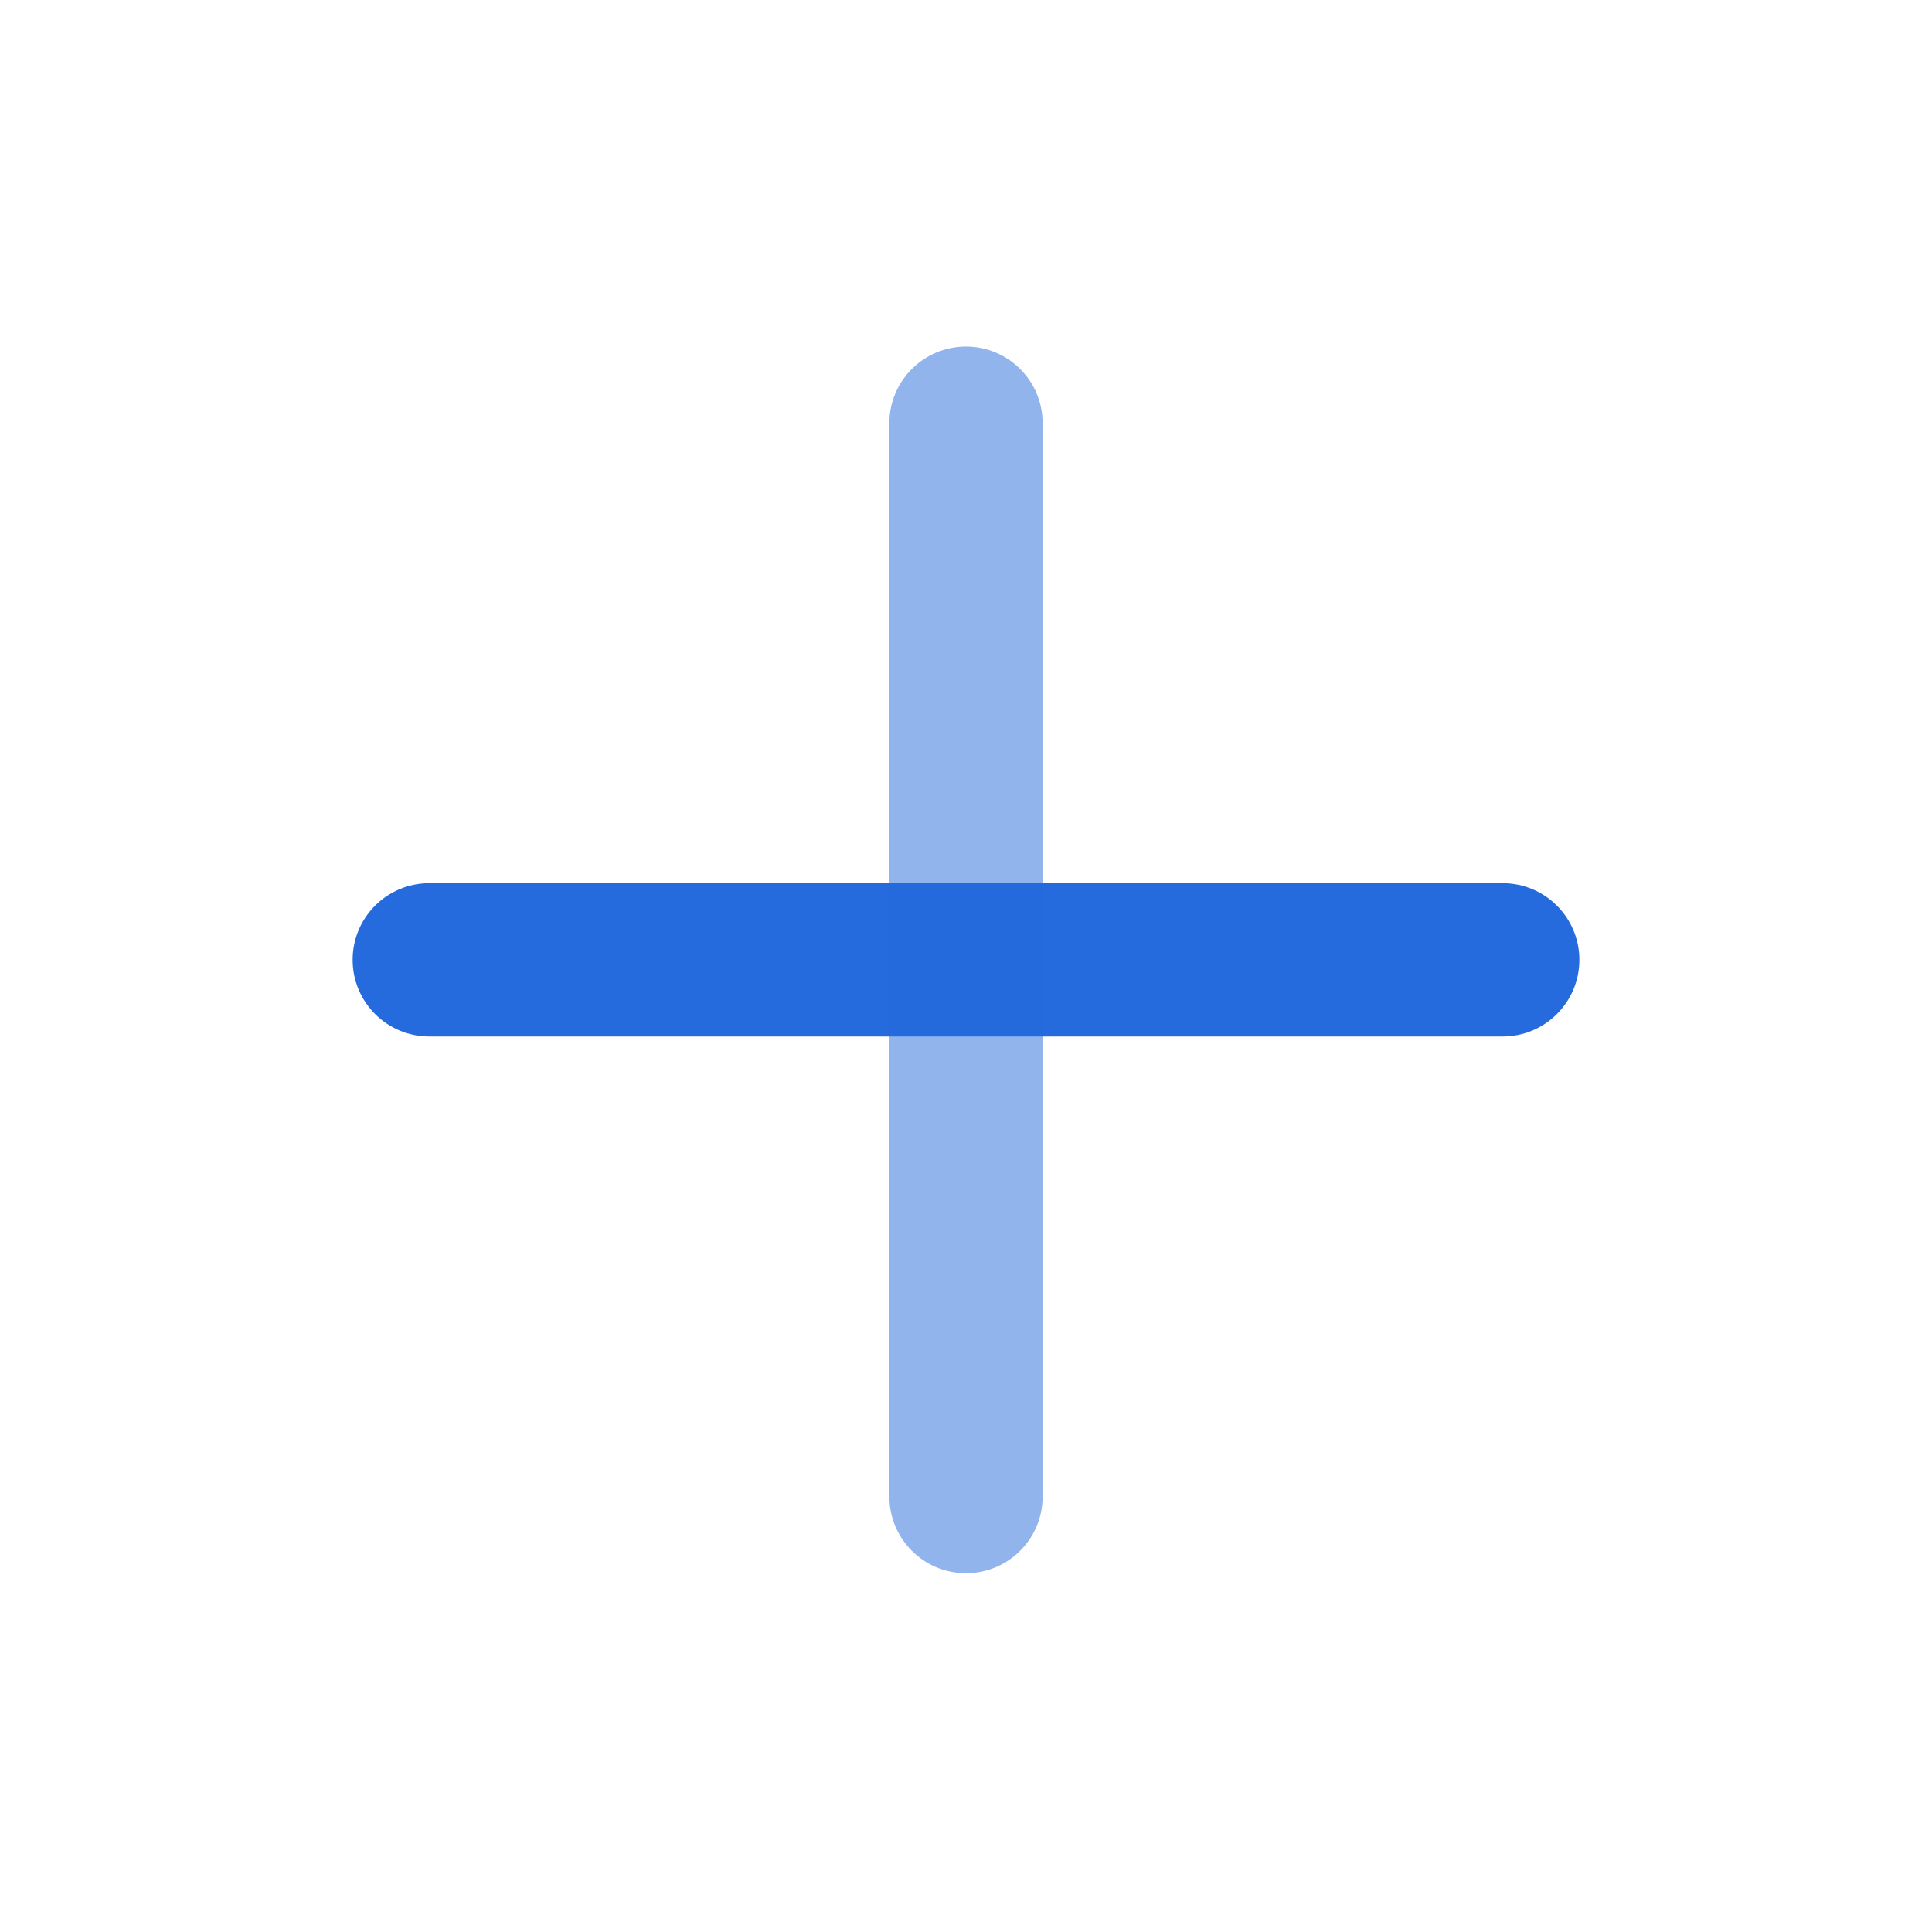
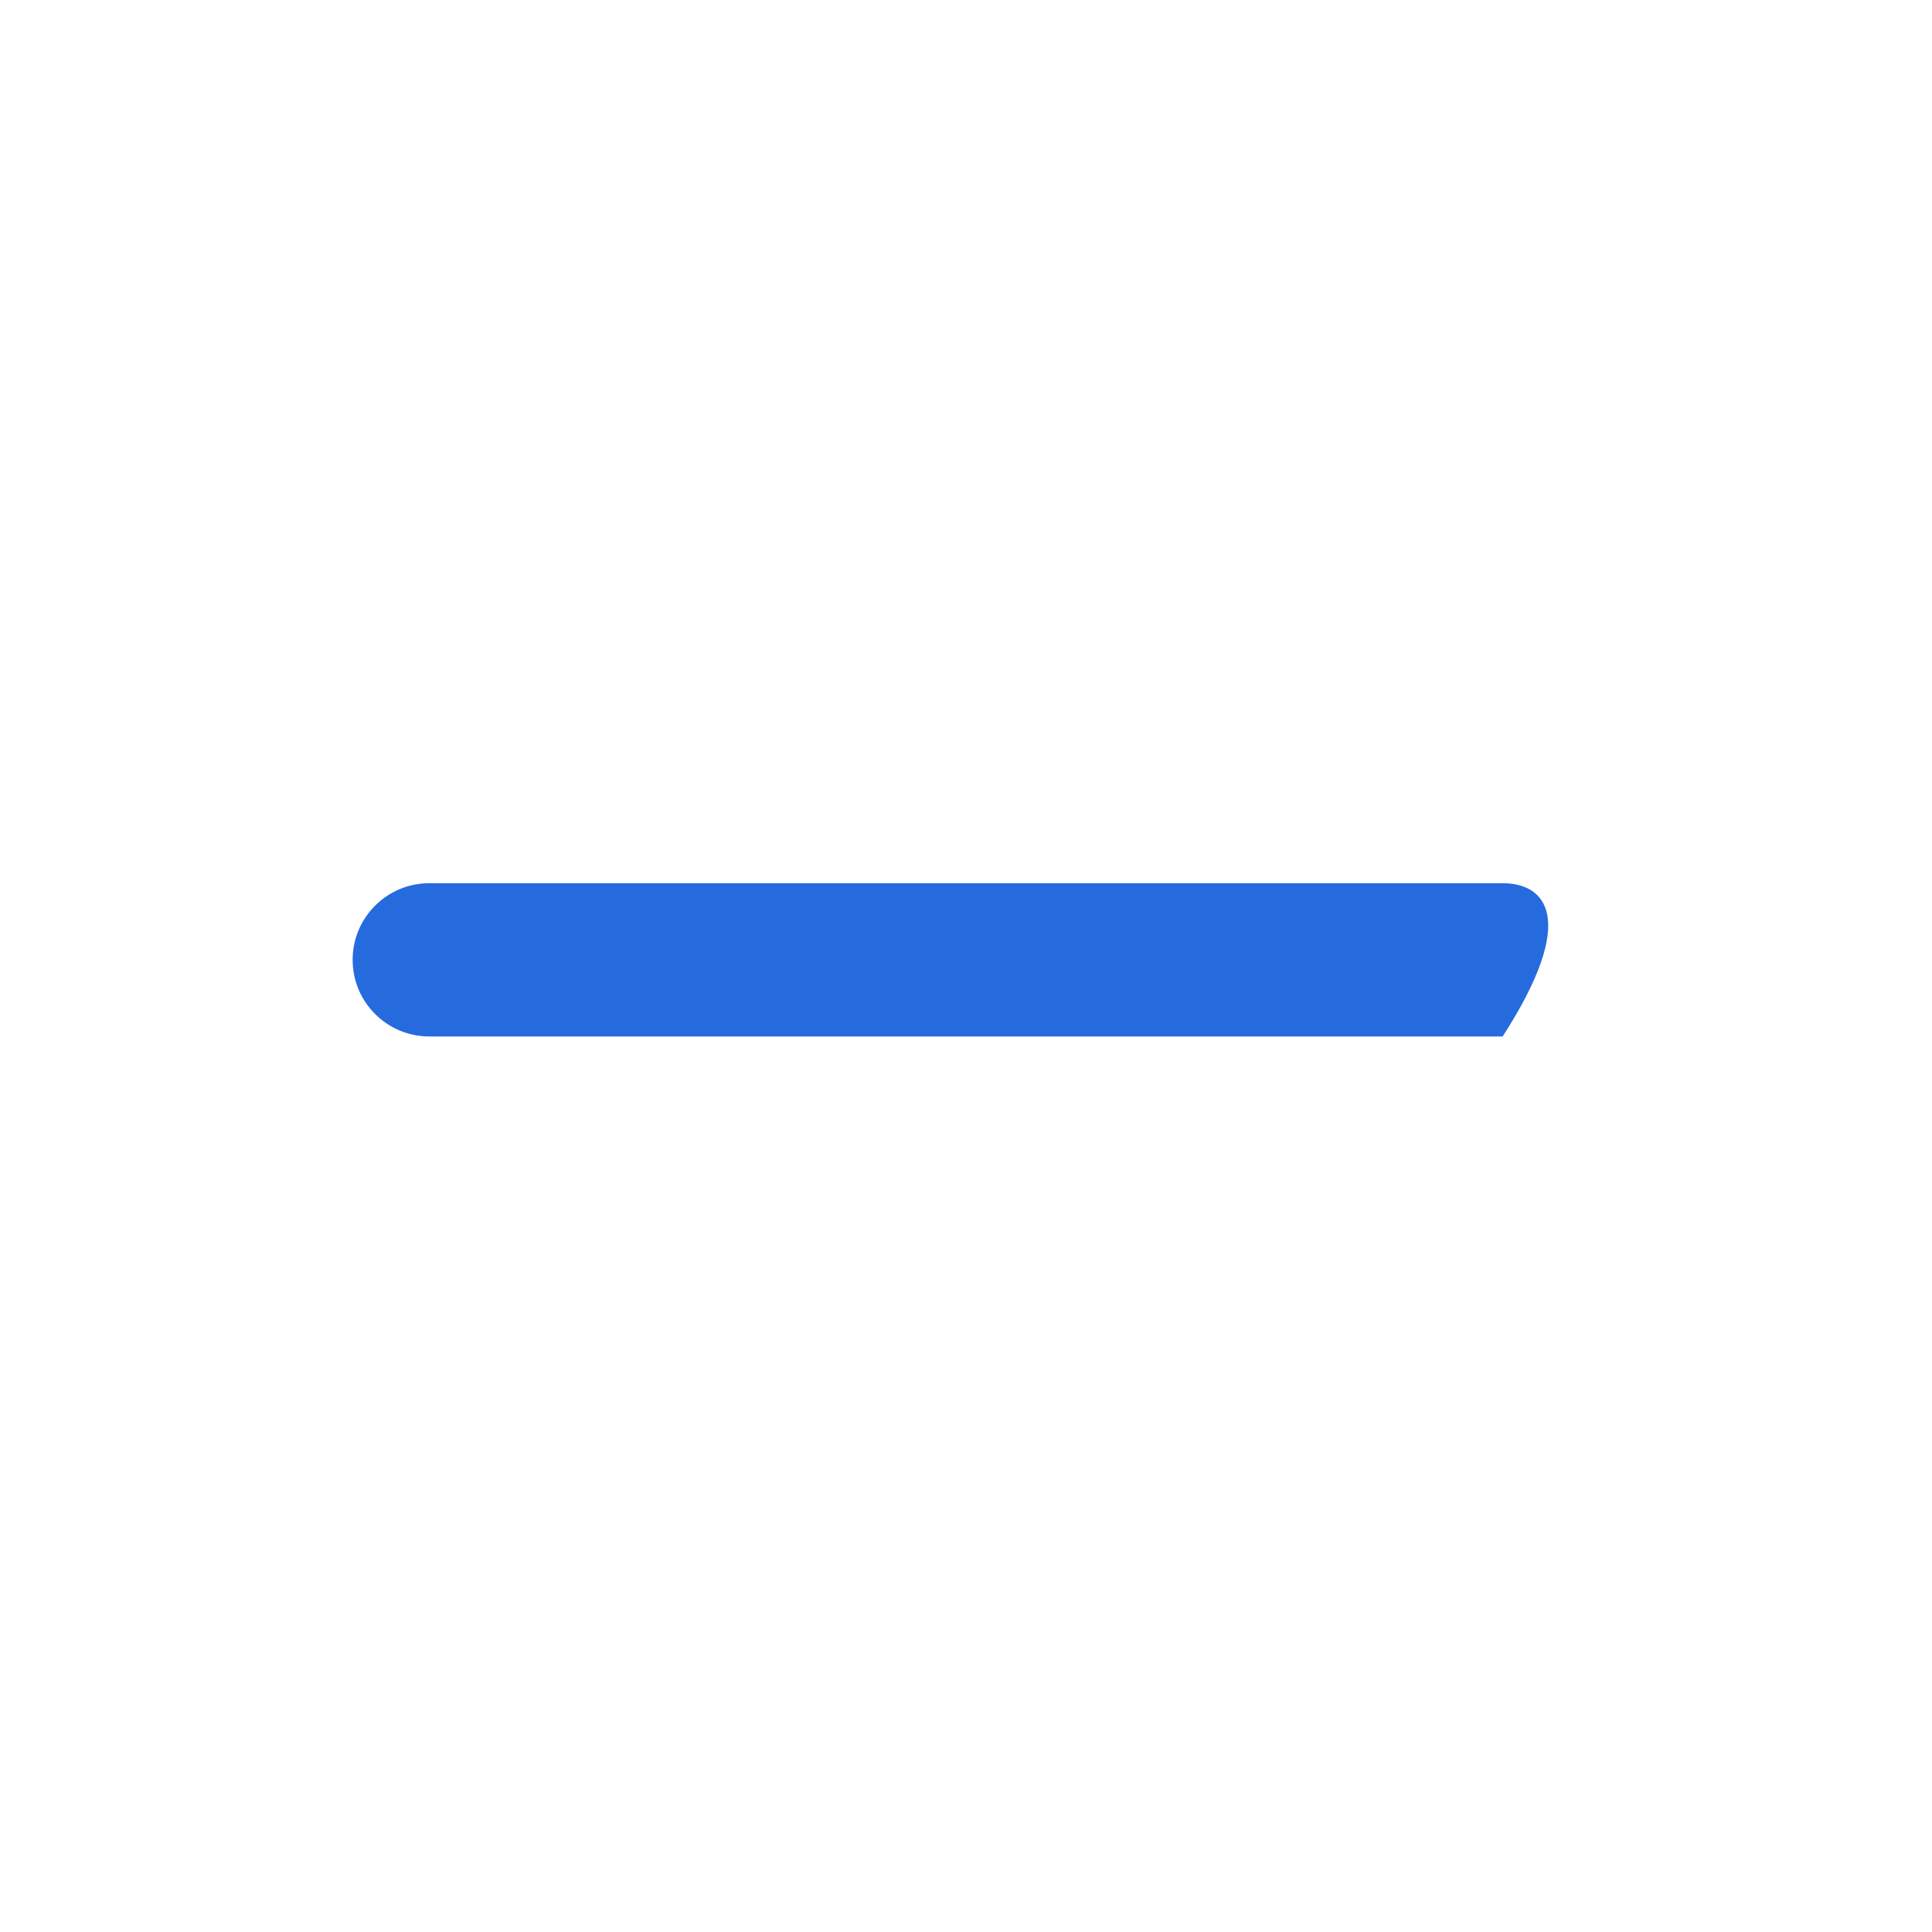
<svg xmlns="http://www.w3.org/2000/svg" width="21" height="21" viewBox="0 0 21 21" fill="none">
-   <path d="M16.333 9.6H4.667C4.206 9.6 3.833 9.973 3.833 10.433C3.833 10.893 4.206 11.266 4.667 11.266H16.333C16.794 11.266 17.167 10.893 17.167 10.433C17.167 9.973 16.794 9.6 16.333 9.6Z" fill="#256BDD" />
-   <path opacity="0.5" d="M11.333 16.267L11.333 4.6C11.333 4.14 10.96 3.767 10.5 3.767C10.04 3.767 9.667 4.14 9.667 4.6L9.667 16.267C9.667 16.727 10.04 17.1 10.5 17.1C10.96 17.1 11.333 16.727 11.333 16.267Z" fill="#256BDD" />
+   <path d="M16.333 9.6H4.667C4.206 9.6 3.833 9.973 3.833 10.433C3.833 10.893 4.206 11.266 4.667 11.266H16.333C17.167 9.973 16.794 9.6 16.333 9.6Z" fill="#256BDD" />
</svg>